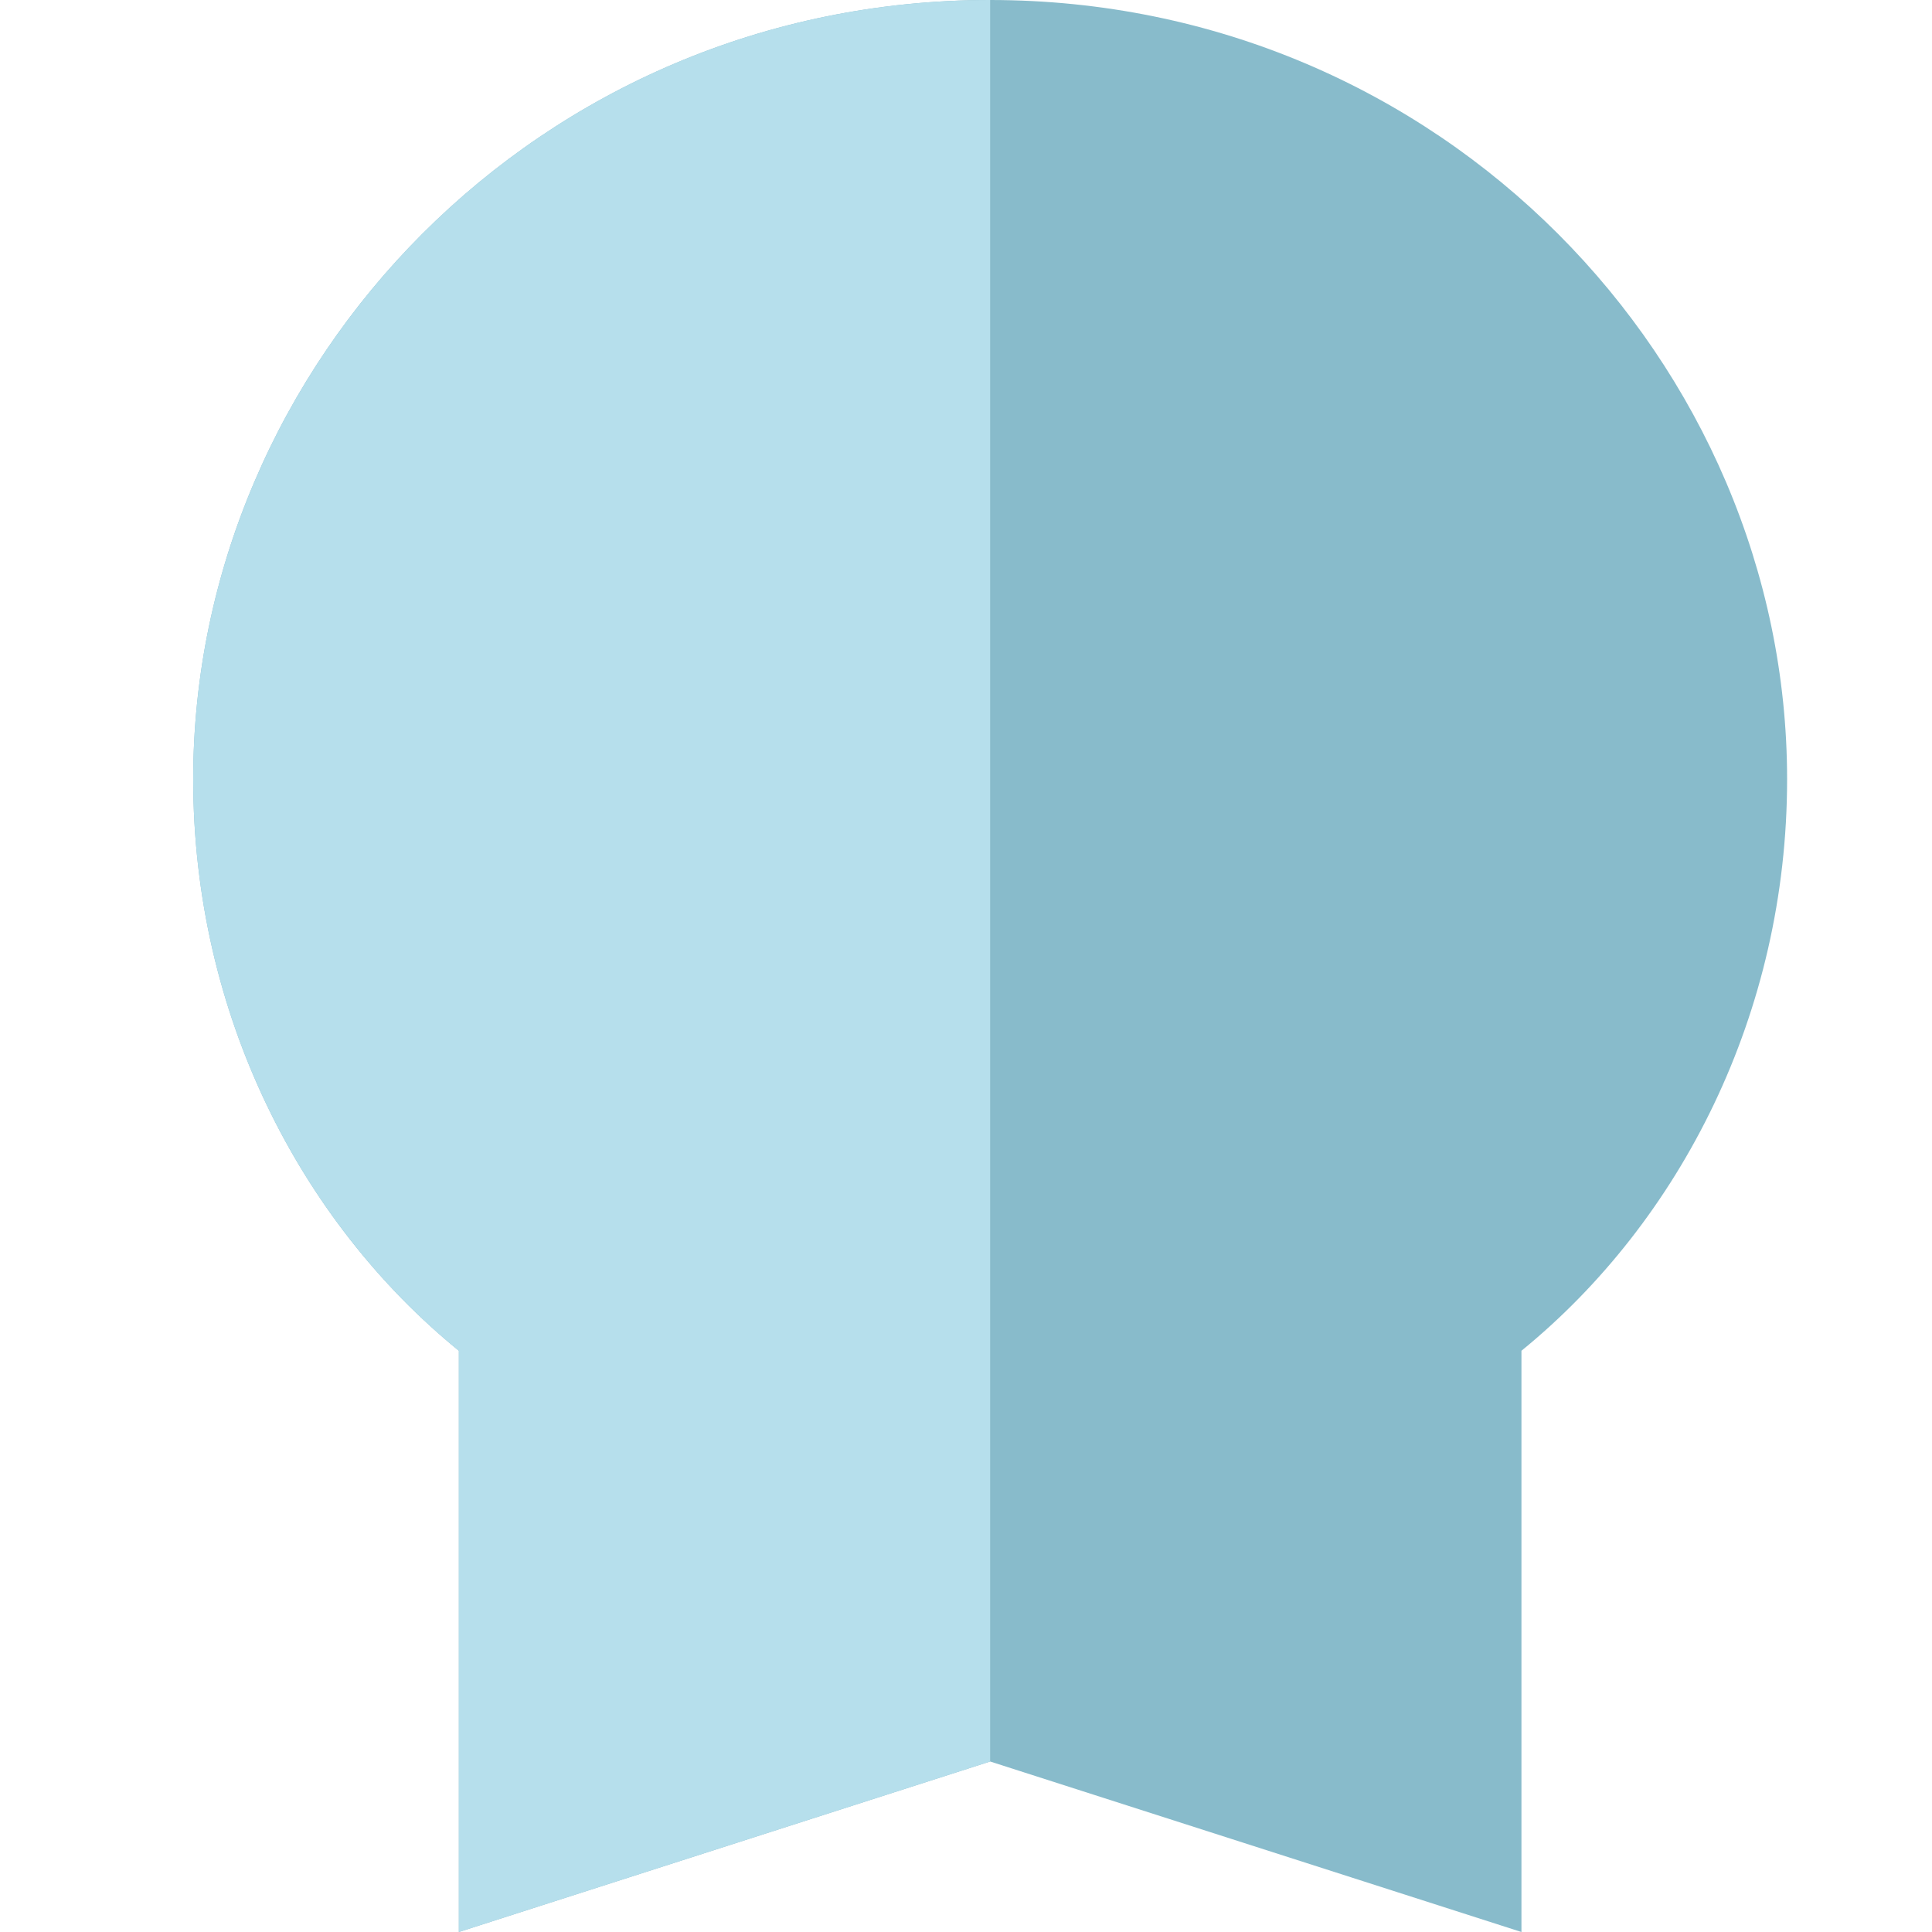
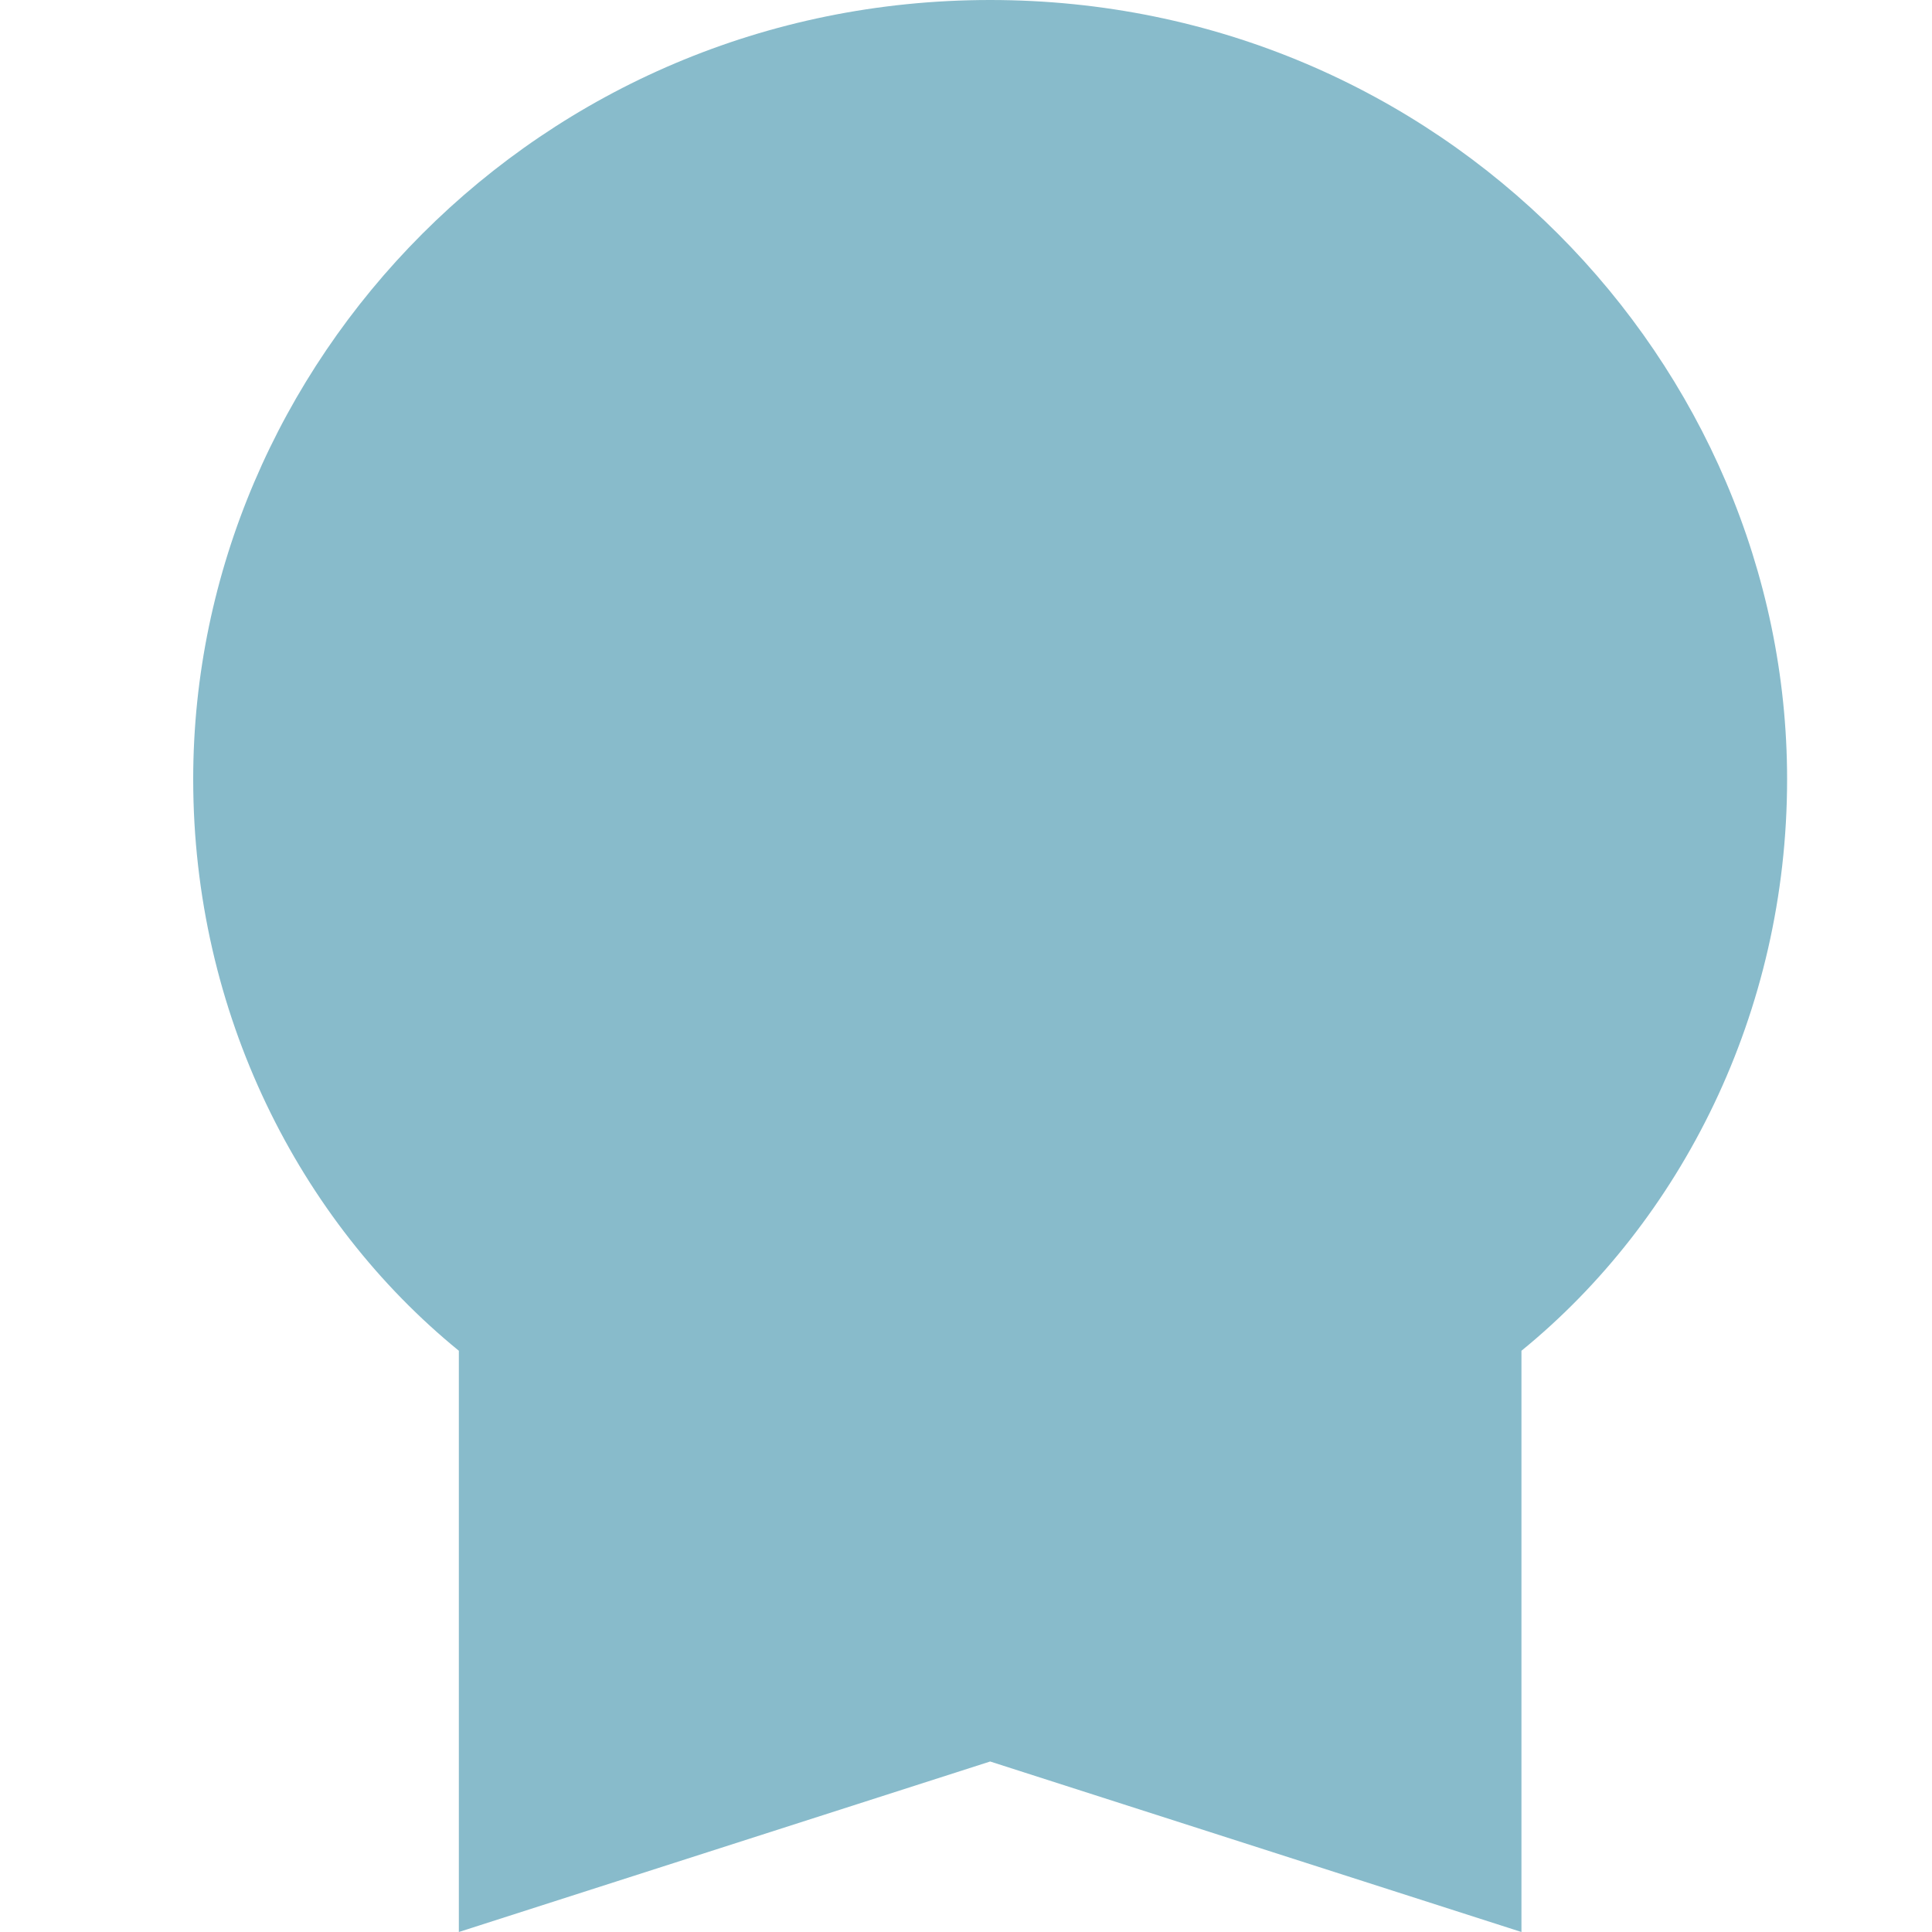
<svg xmlns="http://www.w3.org/2000/svg" width="40" height="40" fill="none">
  <path d="M37 16.134c0 4.84-2.2 9.143-5.5 11.832V40l-11-3.53L9.5 40V27.966C6.2 25.277 4 20.975 4 16.134 4 7.53 11.15 0 20.5 0S37 7.53 37 16.134z" fill="#88BBCB" />
-   <path d="M9.5 40l11-3.53V0C11.15 0 4 7.53 4 16.134c0 4.84 2.2 9.143 5.5 11.832V40z" fill="#B6DFEC" />
</svg>